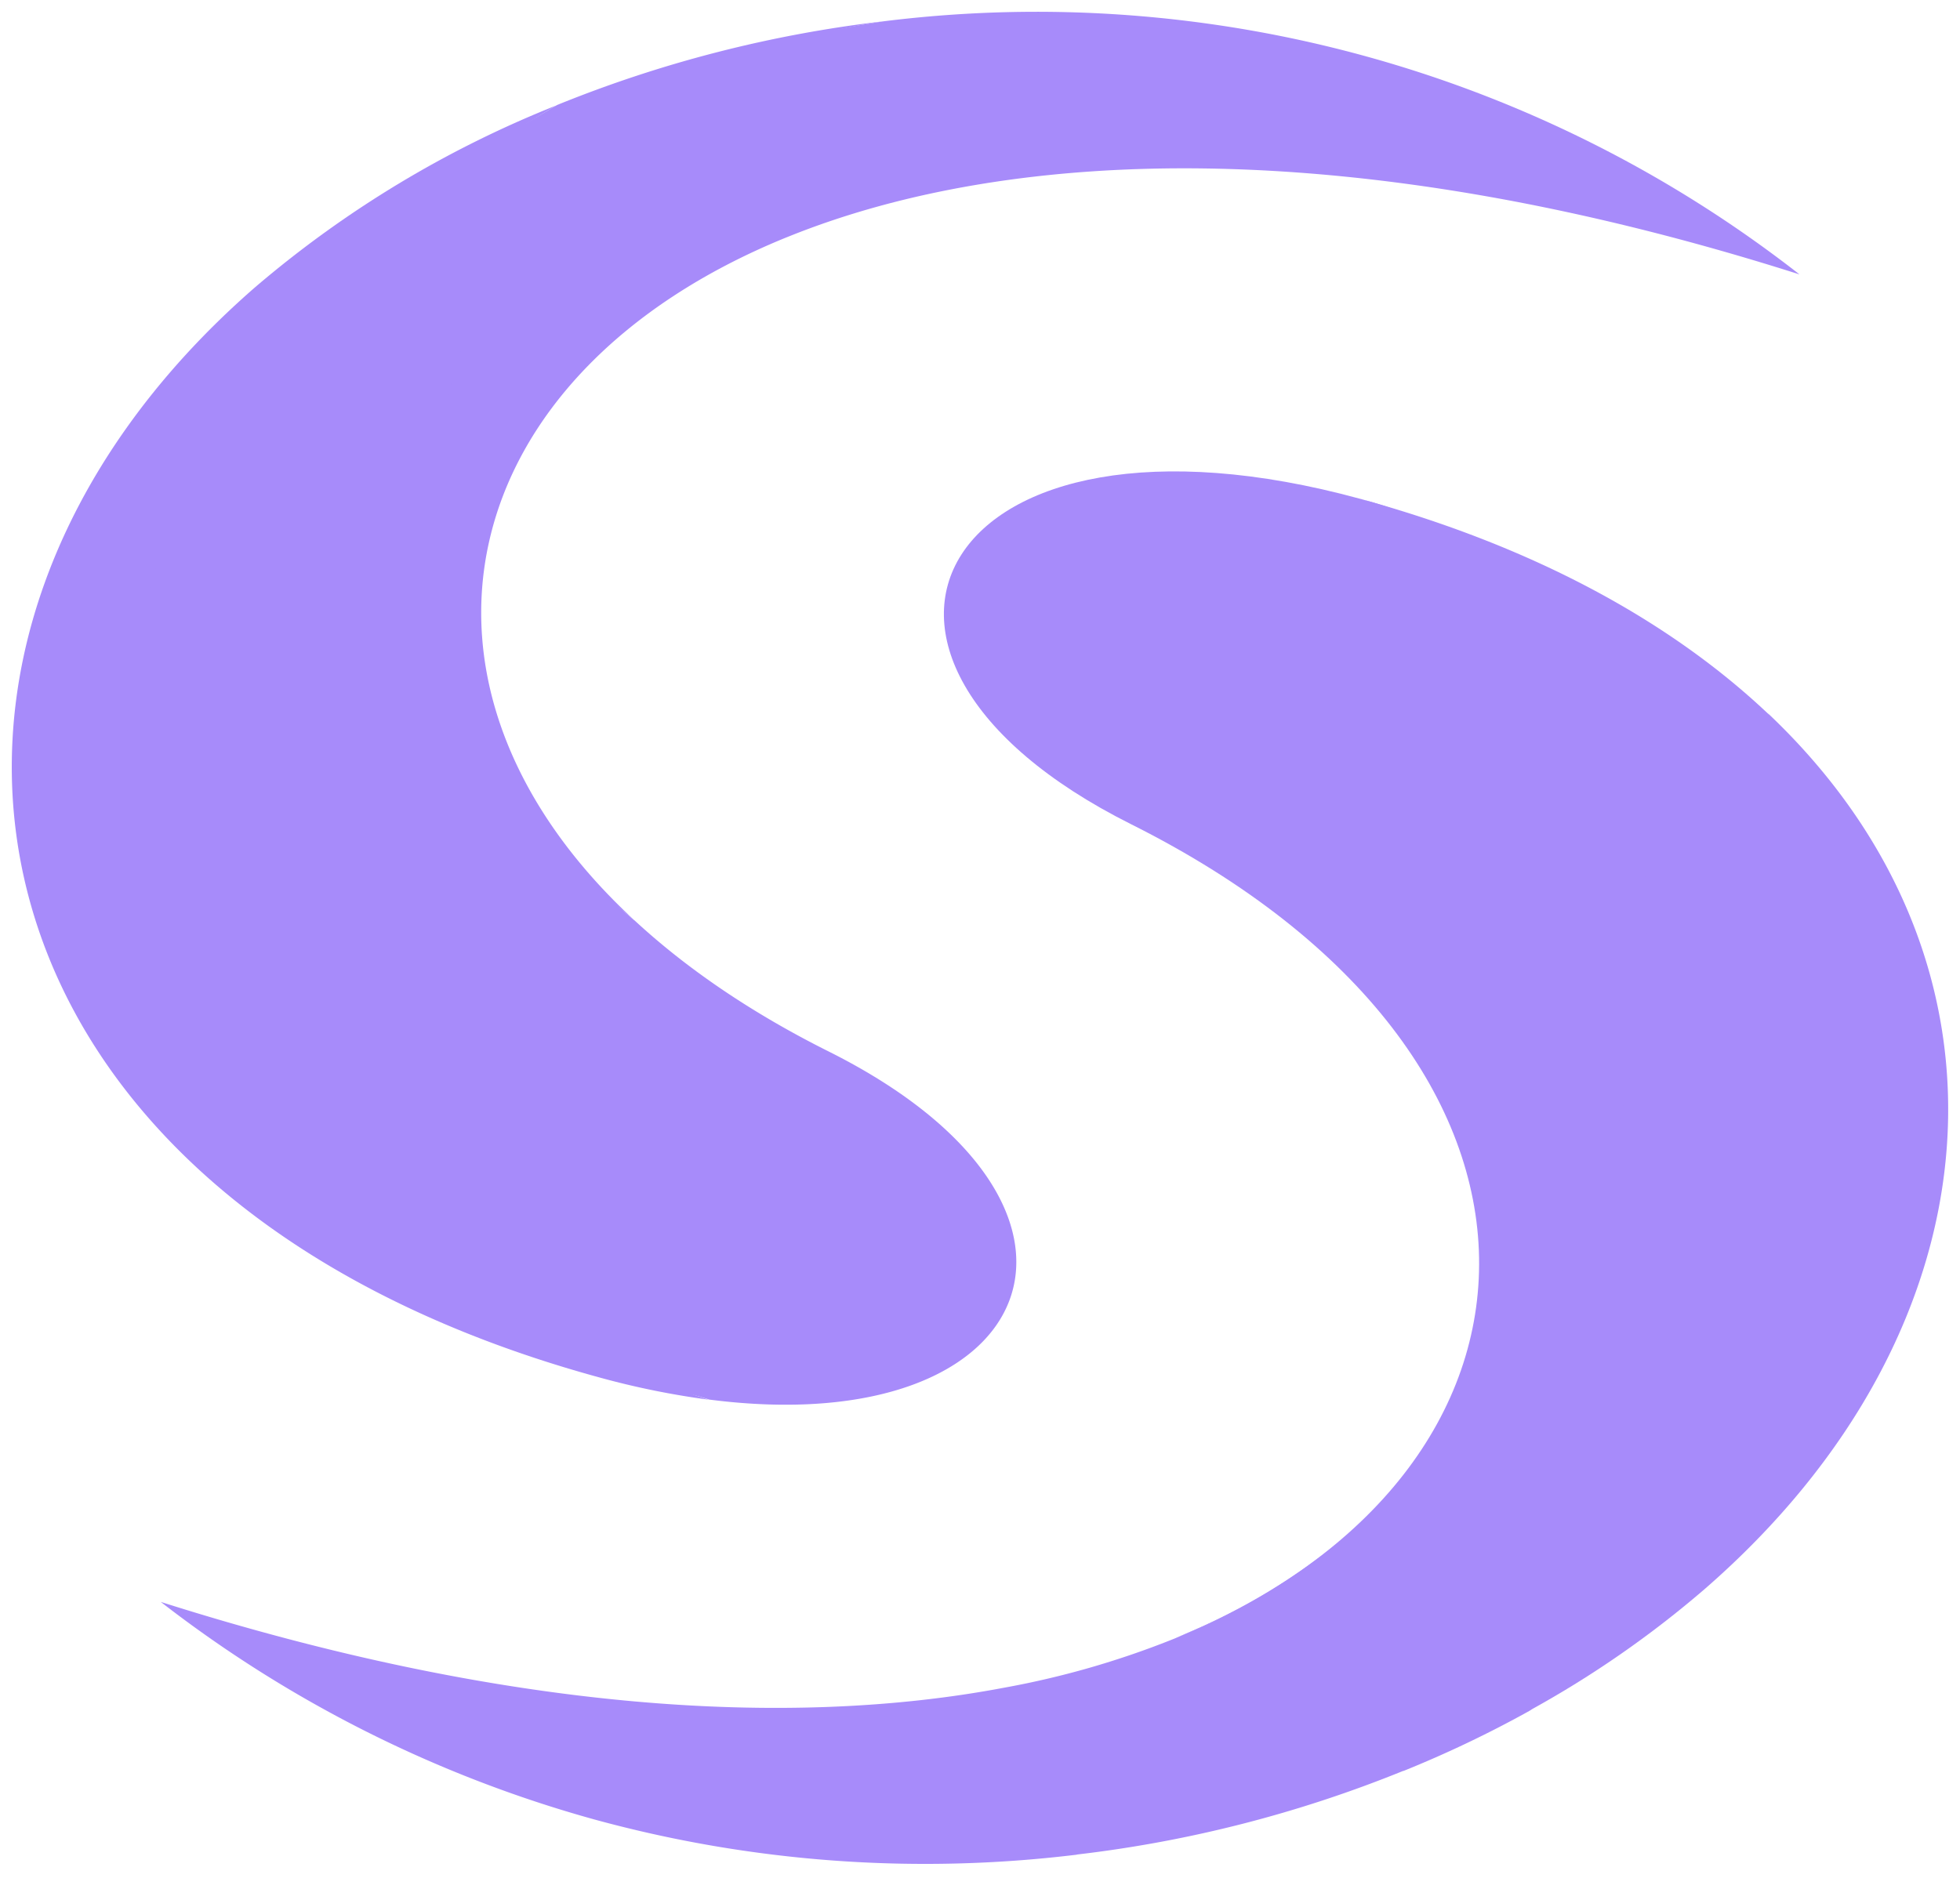
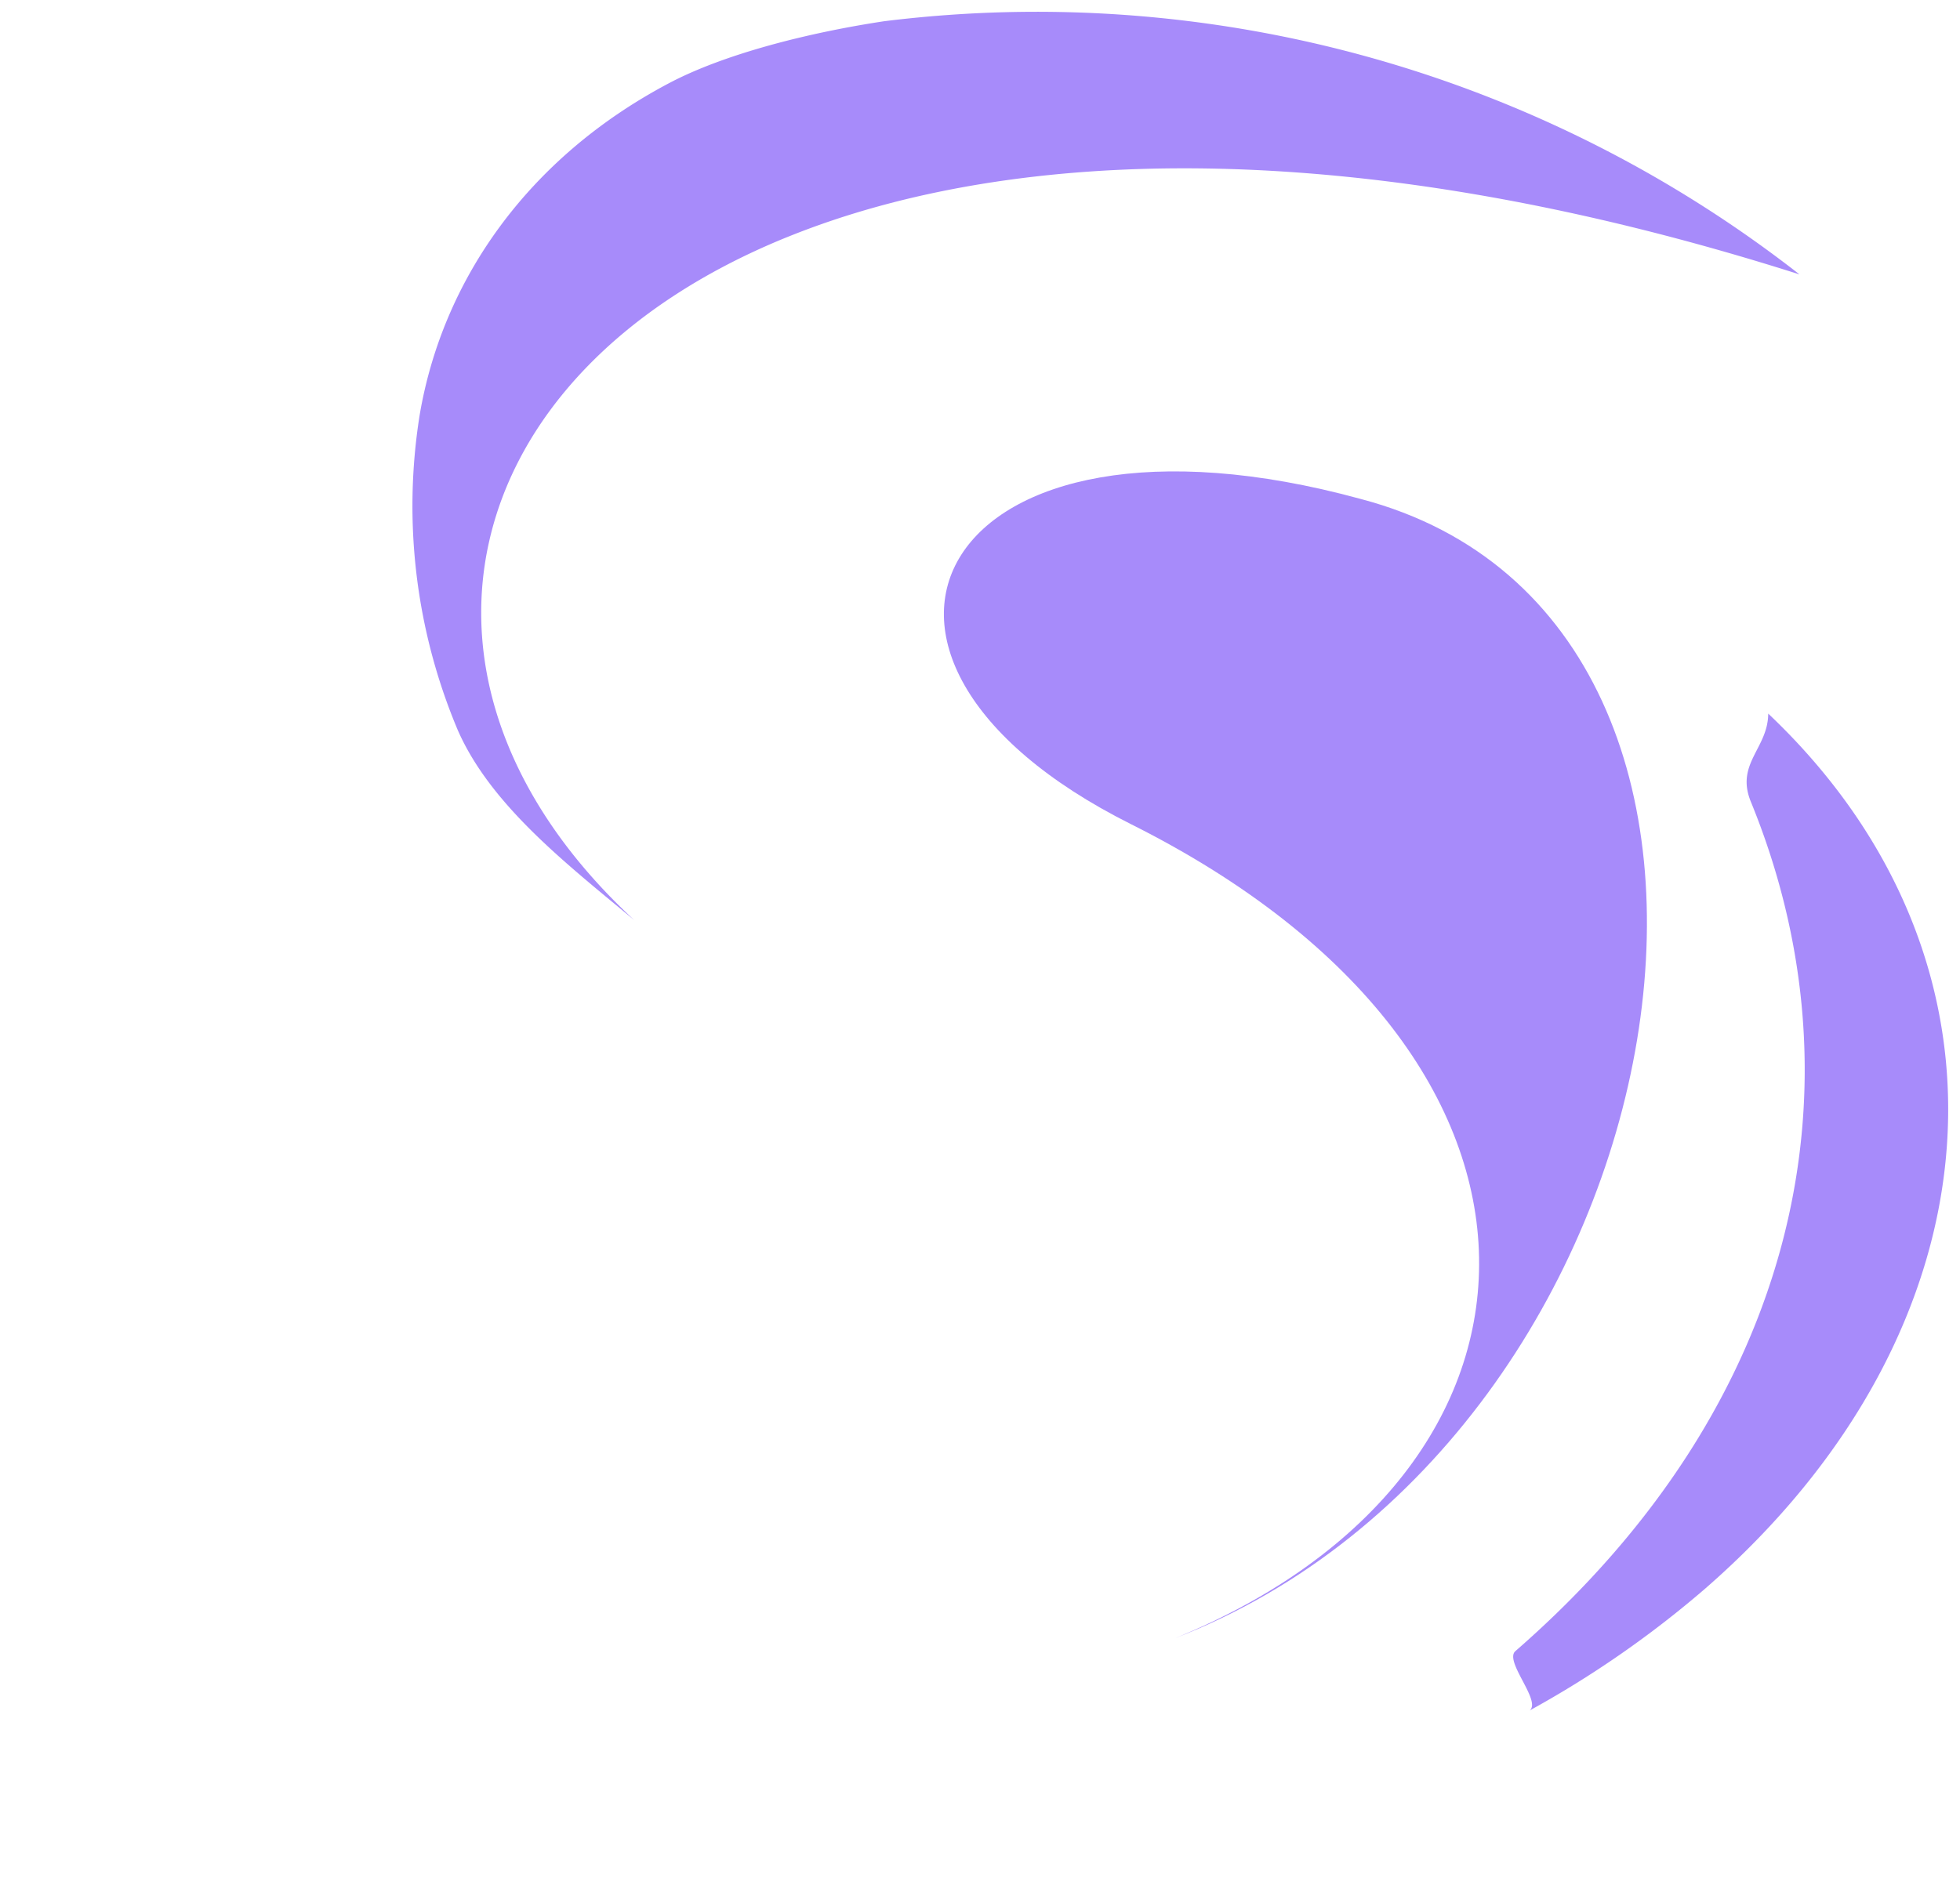
<svg xmlns="http://www.w3.org/2000/svg" version="1.1" width="120" height="115">
  <svg width="120" height="115" fill="none">
    <path d="M104.392 97.292a62.502 62.502 0 0 1-10.742 7.458c.742-.583-1.567-3.008-.875-3.633 17.475-15.217 21.467-34.8 14.417-52.025-.95-2.334 1.058-3.259 1.066-5.392 16.084 15.225 14.359 37.725-3.866 53.592Z" fill="#A78BFA" />
-     <path d="M108.25 43.708c-5.908-5.583-14.192-10.2-24.942-13.15l-.141-.033.15.033c3.533.934 3.808 5.025 6.233 7.084 5.208 4.433 6.625 10.091 7.167 17.583.8 11.117.733 22.133-7.384 31.933-4.258 5.142-9.641 9.817-16 12.575l-1.416.609-.209.083A53.348 53.348 0 0 1 61.5 103.35c-13.167 2.5-30.583 1.45-51.658-5.25a76.677 76.677 0 0 0 26.525 13.317 76.677 76.677 0 0 0 29.533 2.166l.067-.016a76.711 76.711 0 0 0 19.941-5.117h.025a69.136 69.136 0 0 0 7.717-3.683 51.798 51.798 0 0 0 2.167-1.809c19.825-17.275 24.316-40.7 12.433-59.25Z" fill="#A78BFA" />
    <path d="M71.917 100.333c24.633-10.05 25.958-35.525-2.667-49.858-20.8-10.417-11.608-26.95 14.067-19.917 28.683 7.55 20.208 57.567-11.4 69.775Z" fill="#A78BFA" />
    <path d="M110.158 16.8c-27.075-8.617-48.066-7.875-61.85-2.325l-.208.083c-20.483 8.359-24.85 27.384-9.267 41.792-4.108-3.417-8.791-7.033-10.808-11.642a35.333 35.333 0 0 1-2.333-19.283c1.4-8.275 6.625-15.75 15.225-20.308C44.333 3.3 49.5 2 54.133 1.3a75.834 75.834 0 0 1 56.034 15.5" fill="#A78BFA" />
-     <path d="M43.417 85.708c-1.792-.583-3.792-.858-5.434-1.516C17.067 75.775 5.9 60.108 6.308 44.65c.284-10.983 6.709-22.108 17.25-31.275 2.975-2.583 6.9-4.775 10.517-6.925l.025-.017A76.668 76.668 0 0 1 54.125 1.3a41.213 41.213 0 0 0-4.842 1.025C22.225 9.692 20.6 41.217 38.825 56.35l.017.008c3.15 2.917 7.116 5.65 11.925 8.05 18.858 9.459 13.058 23.942-7.359 21.3" fill="#A78BFA" />
-     <path d="M43.392 85.717a50.003 50.003 0 0 1-6.709-1.367C-3.408 73.375-9.292 39.283 15.608 17.6a65.832 65.832 0 0 1 18.45-11.142 69.549 69.549 0 0 0-9.933 7.134c-26.517 23.091-21.233 59 19.267 72.125Z" fill="#A78BFA" />
  </svg>
  <style>@media (prefers-color-scheme: light) { :root { filter: none; } }
@media (prefers-color-scheme: dark) { :root { filter: none; } }
</style>
</svg>